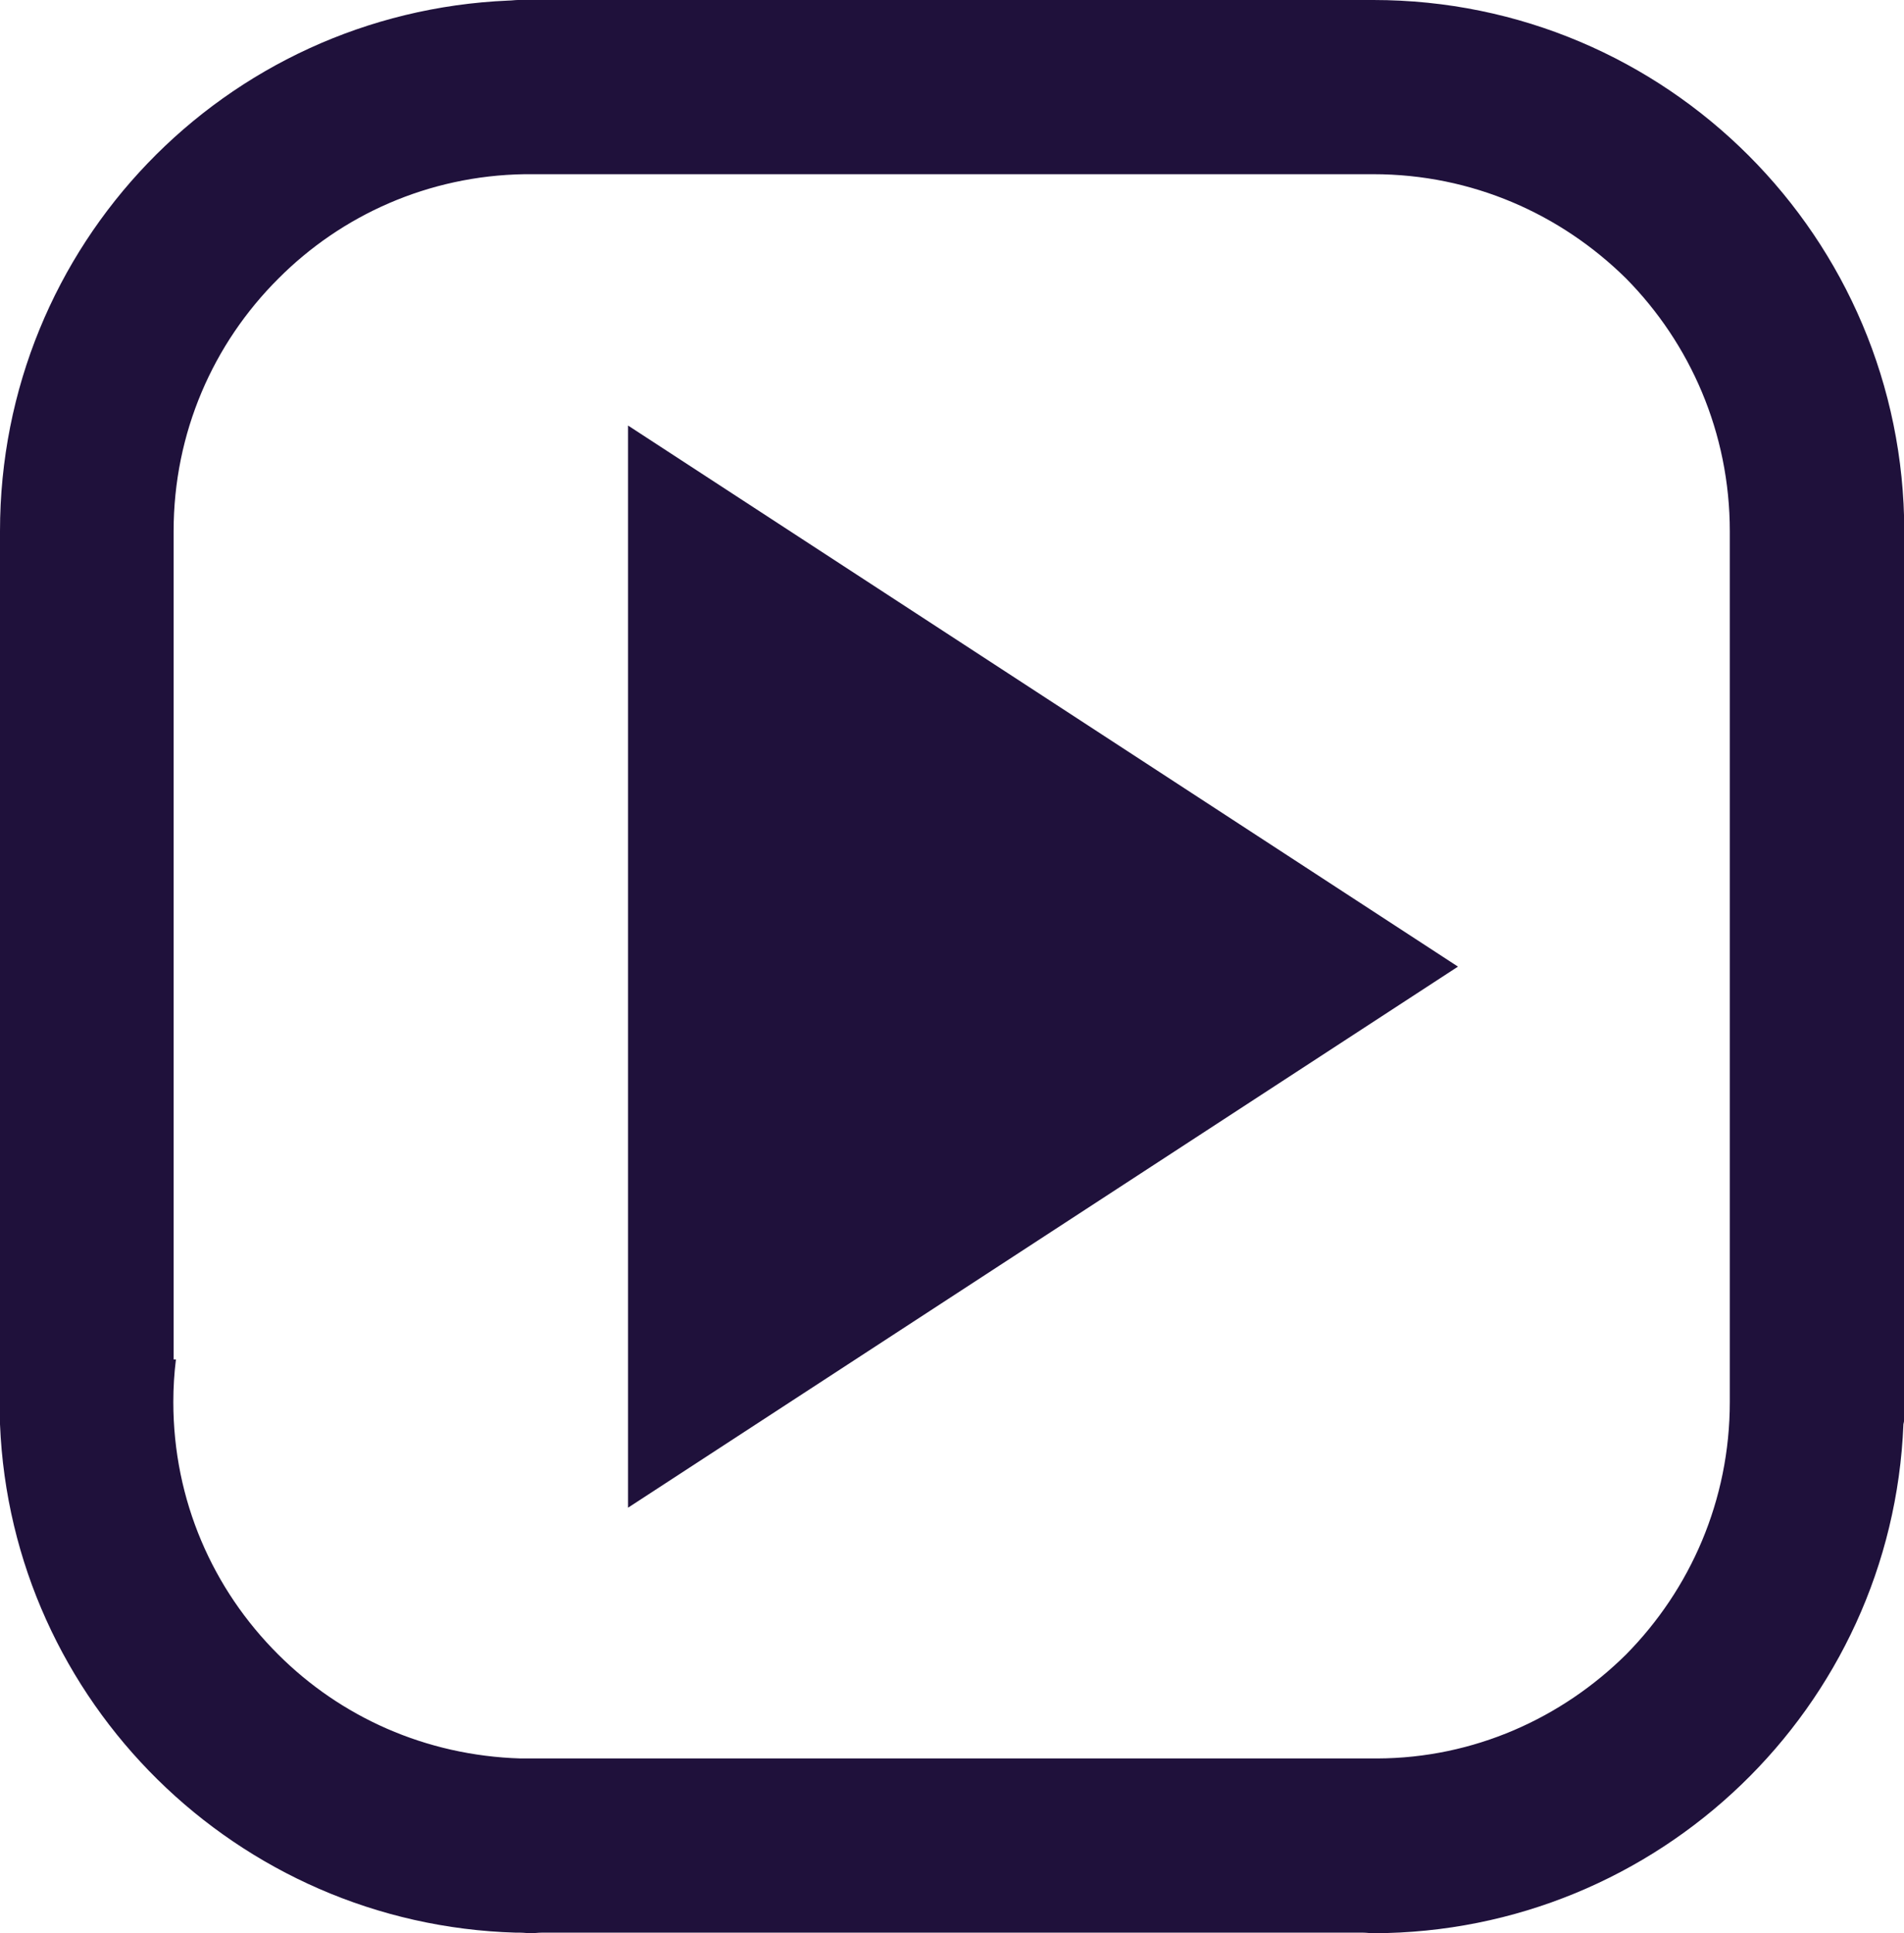
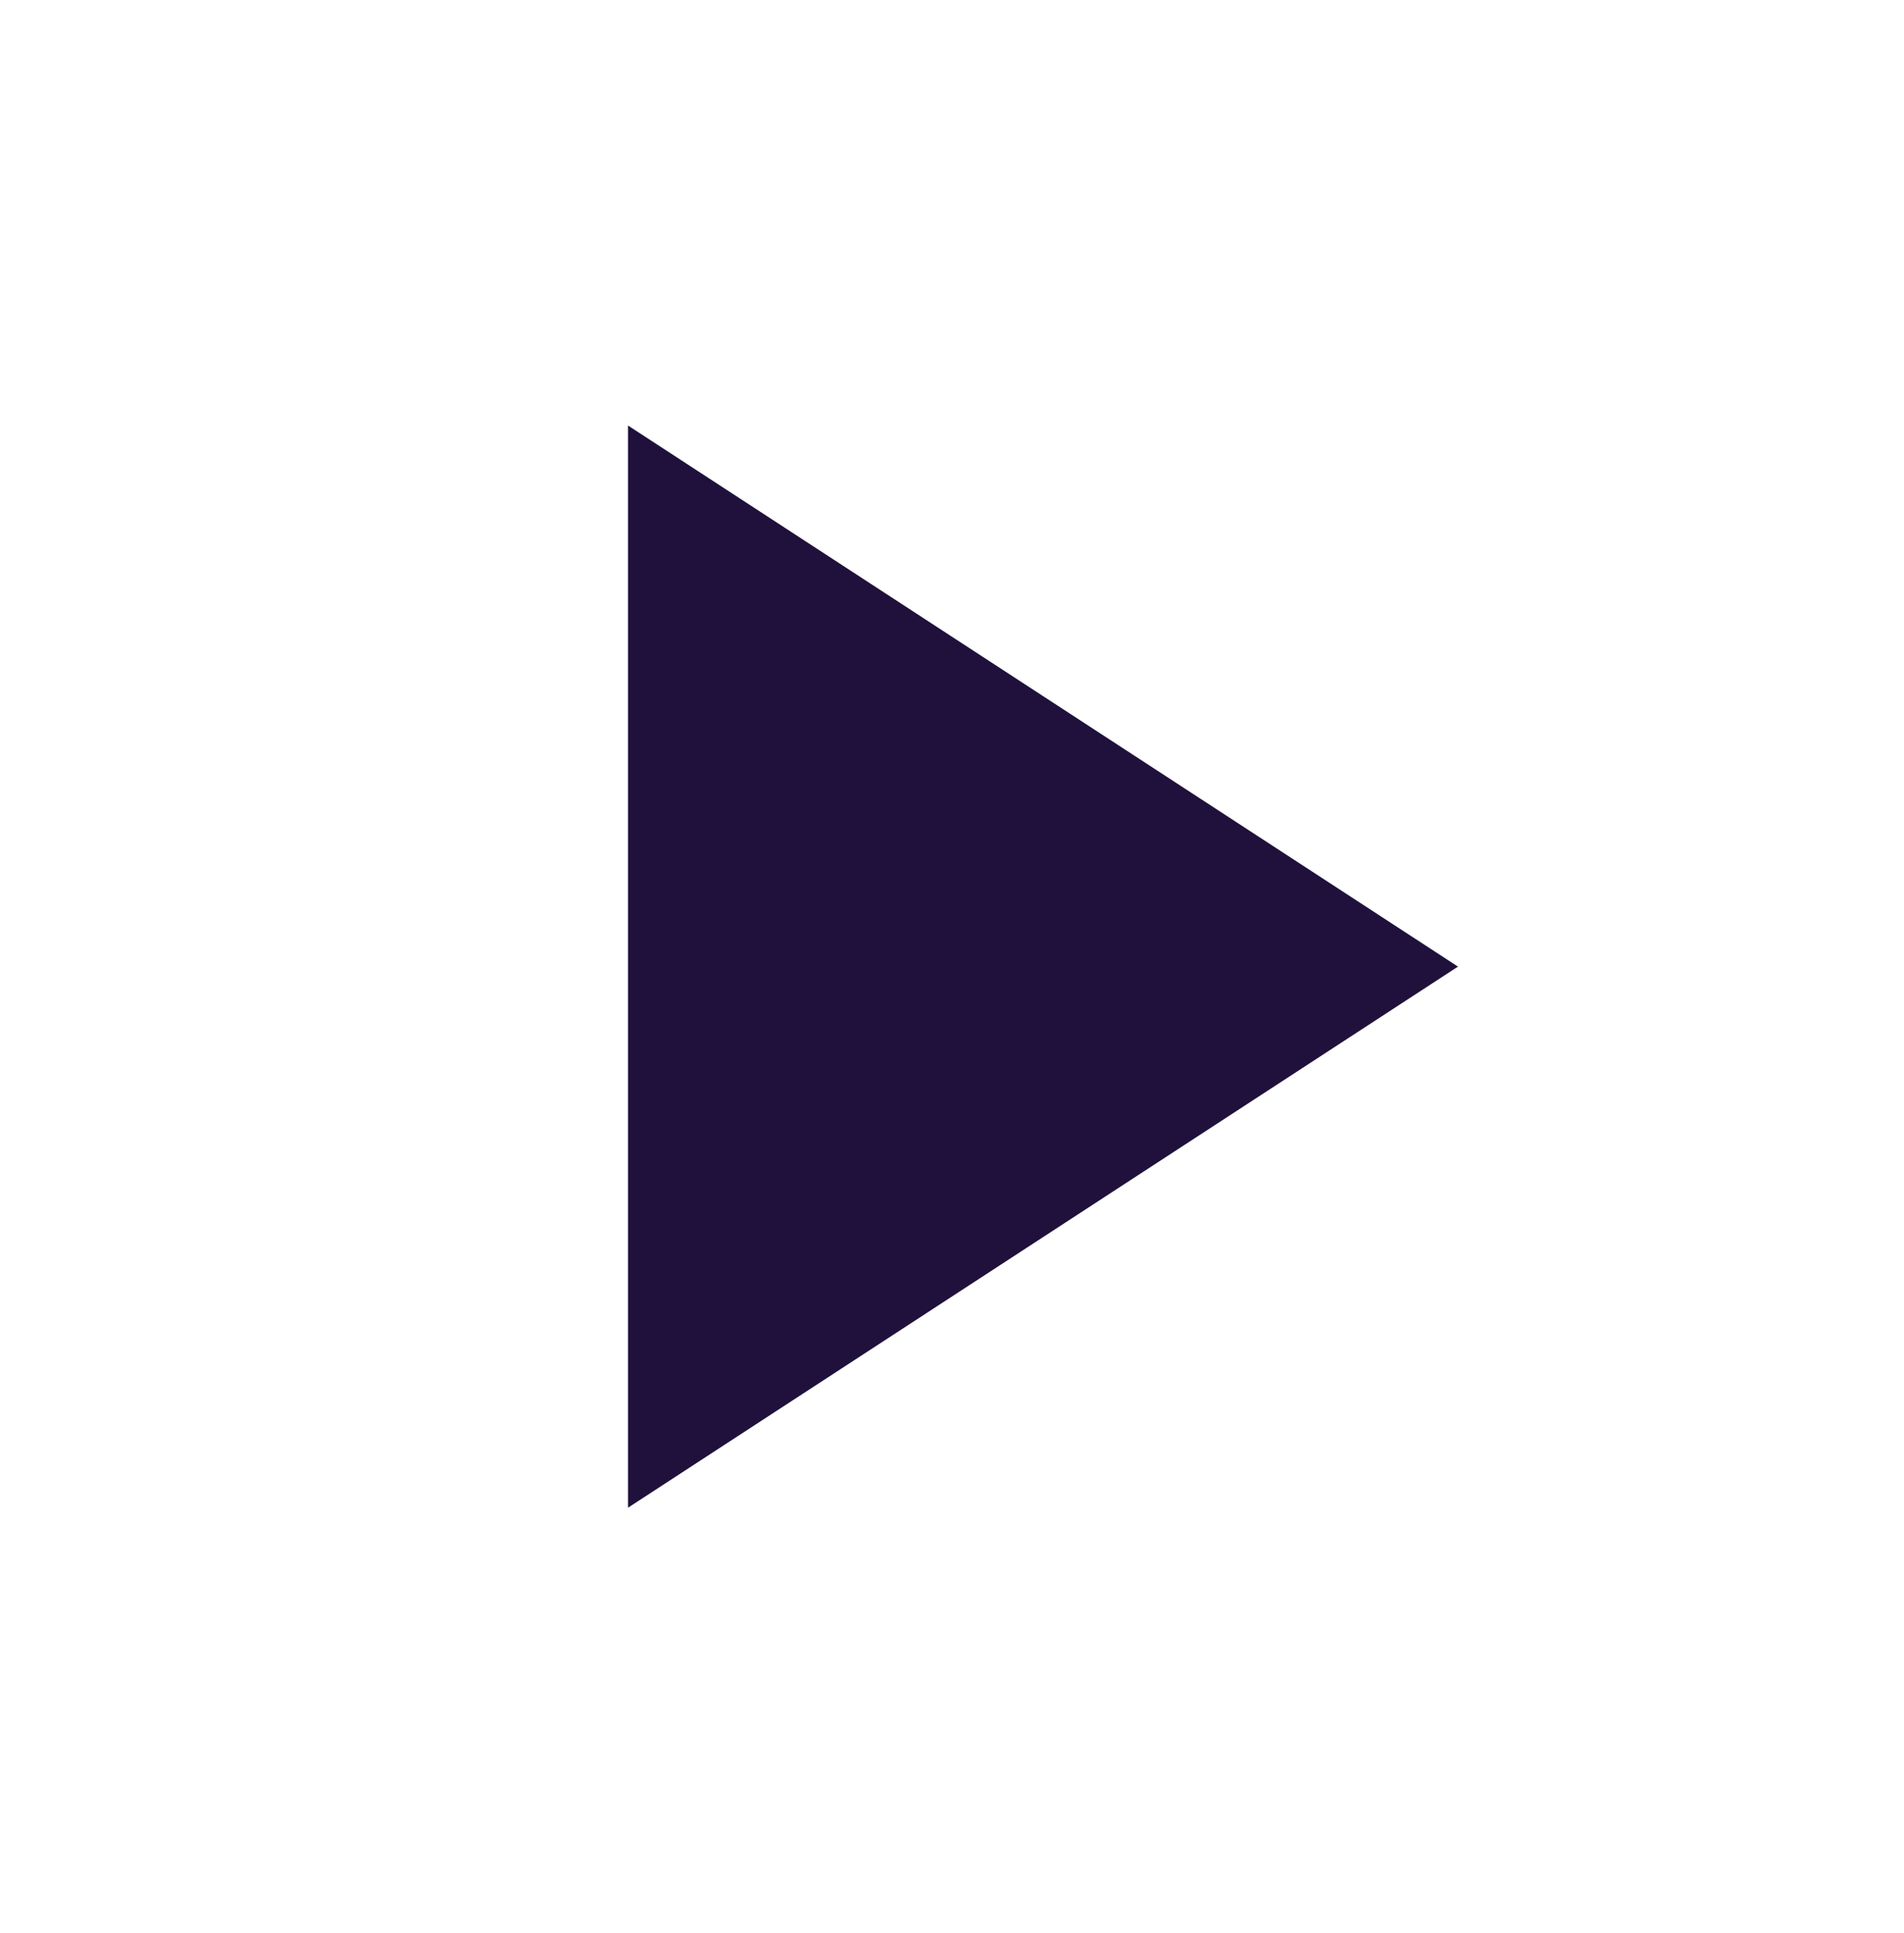
<svg xmlns="http://www.w3.org/2000/svg" version="1.1" id="Layer_1" x="0px" y="0px" viewBox="0 0 65.91 66.92" style="enable-background:new 0 0 65.91 66.92;" xml:space="preserve">
  <style type="text/css">
	.st0{fill:#1F113B;}
</style>
  <g>
    <g>
      <g>
-         <path class="st0" d="M47.54,0H17.93c-0.1,0-0.23,0.02-0.33,0.02C7.77,0.44,0,8.49,0,18.39v30.57c0,0.13,0,0.23,0,0.34     c0.39,9.61,8.2,17.32,17.86,17.6c0,0,0.04,0,0.07,0h0.07c0.13,0,0.26,0.02,0.39,0.02c0.1,0,0.23-0.02,0.36-0.02h28.43     c0.13,0,0.23,0.02,0.36,0.02c9.89-0.02,17.96-7.82,18.35-17.62c0.03-0.11,0.03-0.21,0.03-0.34V18.39C65.91,8.23,57.69,0,47.54,0z      M59.88,48.17c0,0.12,0,0.23,0,0.36c0,3.41-1.37,6.49-3.59,8.74c-2.22,2.2-5.26,3.59-8.62,3.6c-0.07,0-0.1,0-0.13,0h-0.26     c-0.16,0-0.33,0-0.46,0H18.02c-3.3-0.1-6.24-1.45-8.39-3.6c-2.26-2.25-3.63-5.33-3.63-8.74c0-0.5,0.03-0.98,0.09-1.47H6.01V18.39     c0-3.41,1.37-6.5,3.63-8.75c2.18-2.19,5.19-3.56,8.52-3.61h28.76c0.23,0,0.43,0,0.62,0c3.42,0,6.49,1.38,8.75,3.61     c2.22,2.25,3.59,5.34,3.59,8.75V48.17z" />
-       </g>
+         </g>
    </g>
    <polygon class="st0" points="21.74,14.73 50.47,33.46 21.74,52.19  " />
  </g>
</svg>